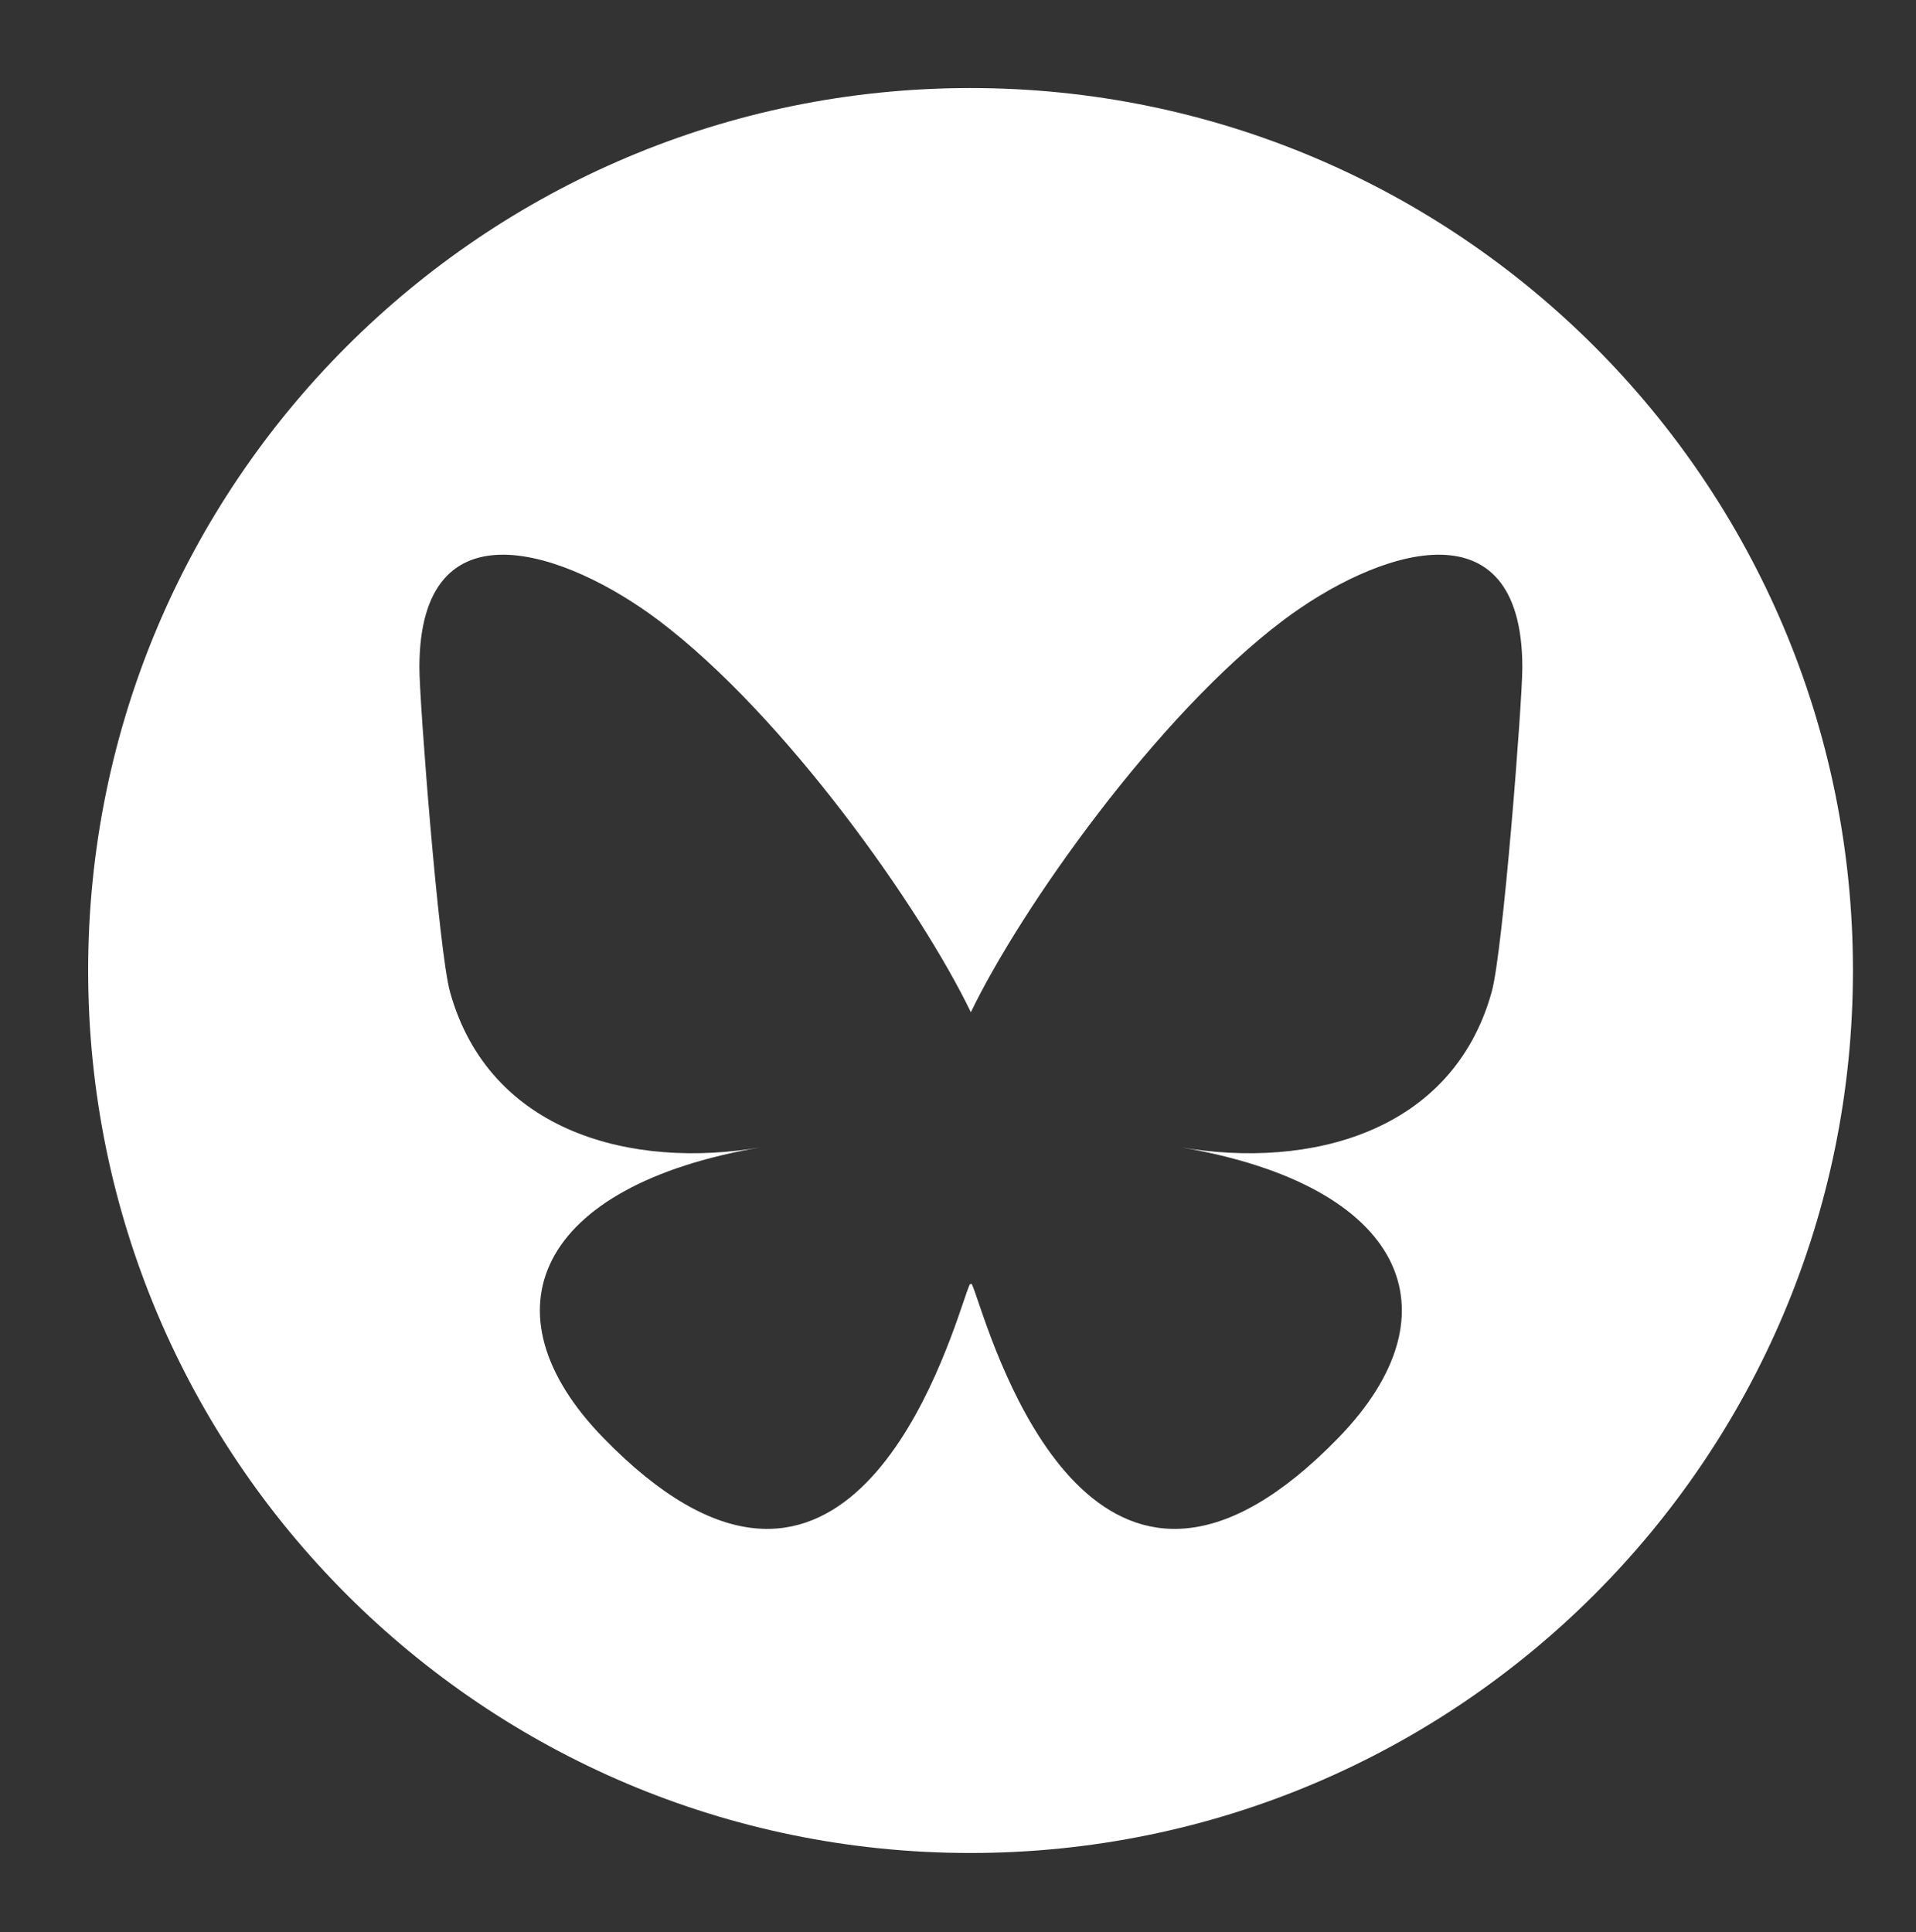
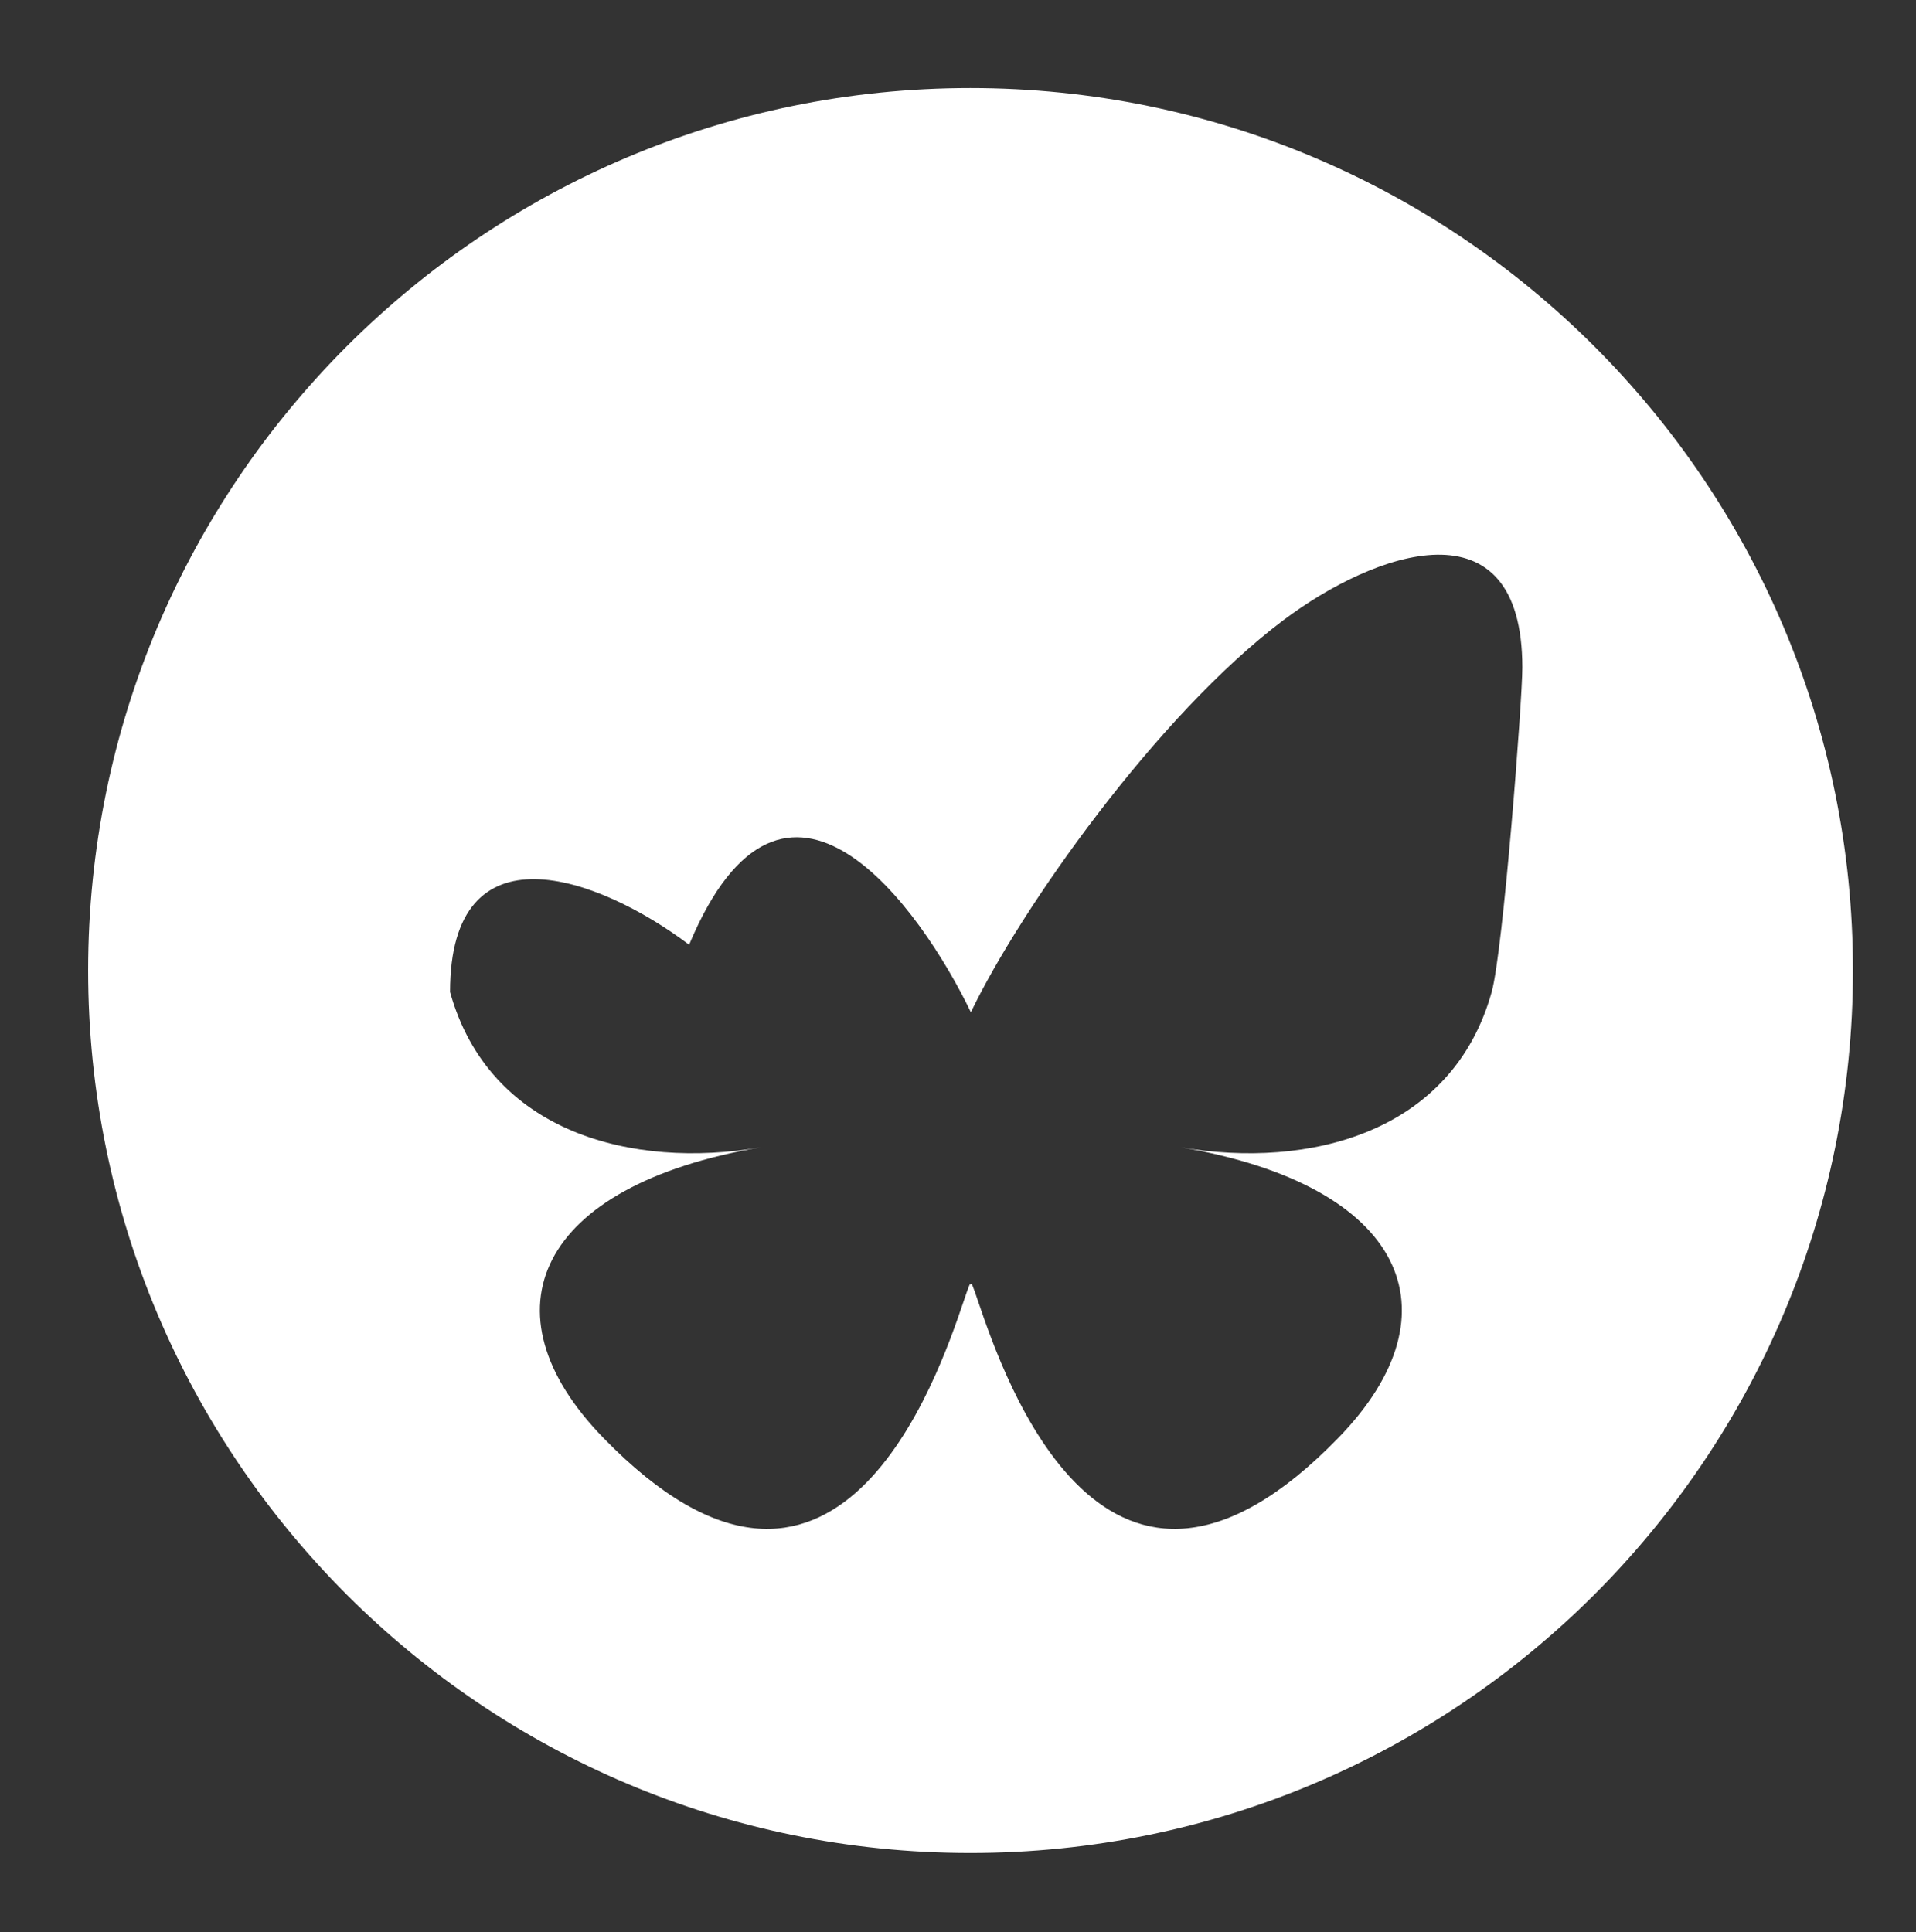
<svg xmlns="http://www.w3.org/2000/svg" version="1.1" id="Layer_1" x="0px" y="0px" width="184.083px" height="185.639px" viewBox="0 0 184.083 185.639" enable-background="new 0 0 184.083 185.639" xml:space="preserve">
  <rect x="0" y="0" width="184.083" height="185.639" fill="#333333" stroke="none" />
-   <path fill="#FFFFFF" d="M93.232,8.46c-46.801,0-84.763,37.955-84.763,84.784c0,46.828,37.962,84.793,84.763,84.793  c46.828,0,84.793-37.965,84.793-84.793C178.025,46.415,140.06,8.46,93.232,8.46z M143.315,95.315  c-3.781,13.562-17.564,17.02-29.826,14.926c21.434,3.659,26.883,15.778,15.109,27.898c-22.357,23.019-32.137-5.775-34.641-13.152  c-0.463-1.362-0.681-1.996-0.681-1.436c0-0.561-0.215,0.073-0.678,1.436c-2.504,7.377-12.283,36.171-34.643,13.152  c-11.773-12.12-6.321-24.239,15.11-27.898c-12.262,2.094-26.044-1.364-29.826-14.926c-1.09-3.899-2.945-27.927-2.945-31.174  c0-16.255,14.204-11.146,22.97-4.544C75.412,68.748,88.48,87.3,93.277,97.255c4.798-9.955,17.865-28.507,30.013-37.658  c8.767-6.602,22.969-11.711,22.971,4.544C146.26,67.388,144.407,91.415,143.315,95.315z" />
+   <path fill="#FFFFFF" d="M93.232,8.46c-46.801,0-84.763,37.955-84.763,84.784c0,46.828,37.962,84.793,84.763,84.793  c46.828,0,84.793-37.965,84.793-84.793C178.025,46.415,140.06,8.46,93.232,8.46z M143.315,95.315  c-3.781,13.562-17.564,17.02-29.826,14.926c21.434,3.659,26.883,15.778,15.109,27.898c-22.357,23.019-32.137-5.775-34.641-13.152  c-0.463-1.362-0.681-1.996-0.681-1.436c0-0.561-0.215,0.073-0.678,1.436c-2.504,7.377-12.283,36.171-34.643,13.152  c-11.773-12.12-6.321-24.239,15.11-27.898c-12.262,2.094-26.044-1.364-29.826-14.926c0-16.255,14.204-11.146,22.97-4.544C75.412,68.748,88.48,87.3,93.277,97.255c4.798-9.955,17.865-28.507,30.013-37.658  c8.767-6.602,22.969-11.711,22.971,4.544C146.26,67.388,144.407,91.415,143.315,95.315z" />
</svg>